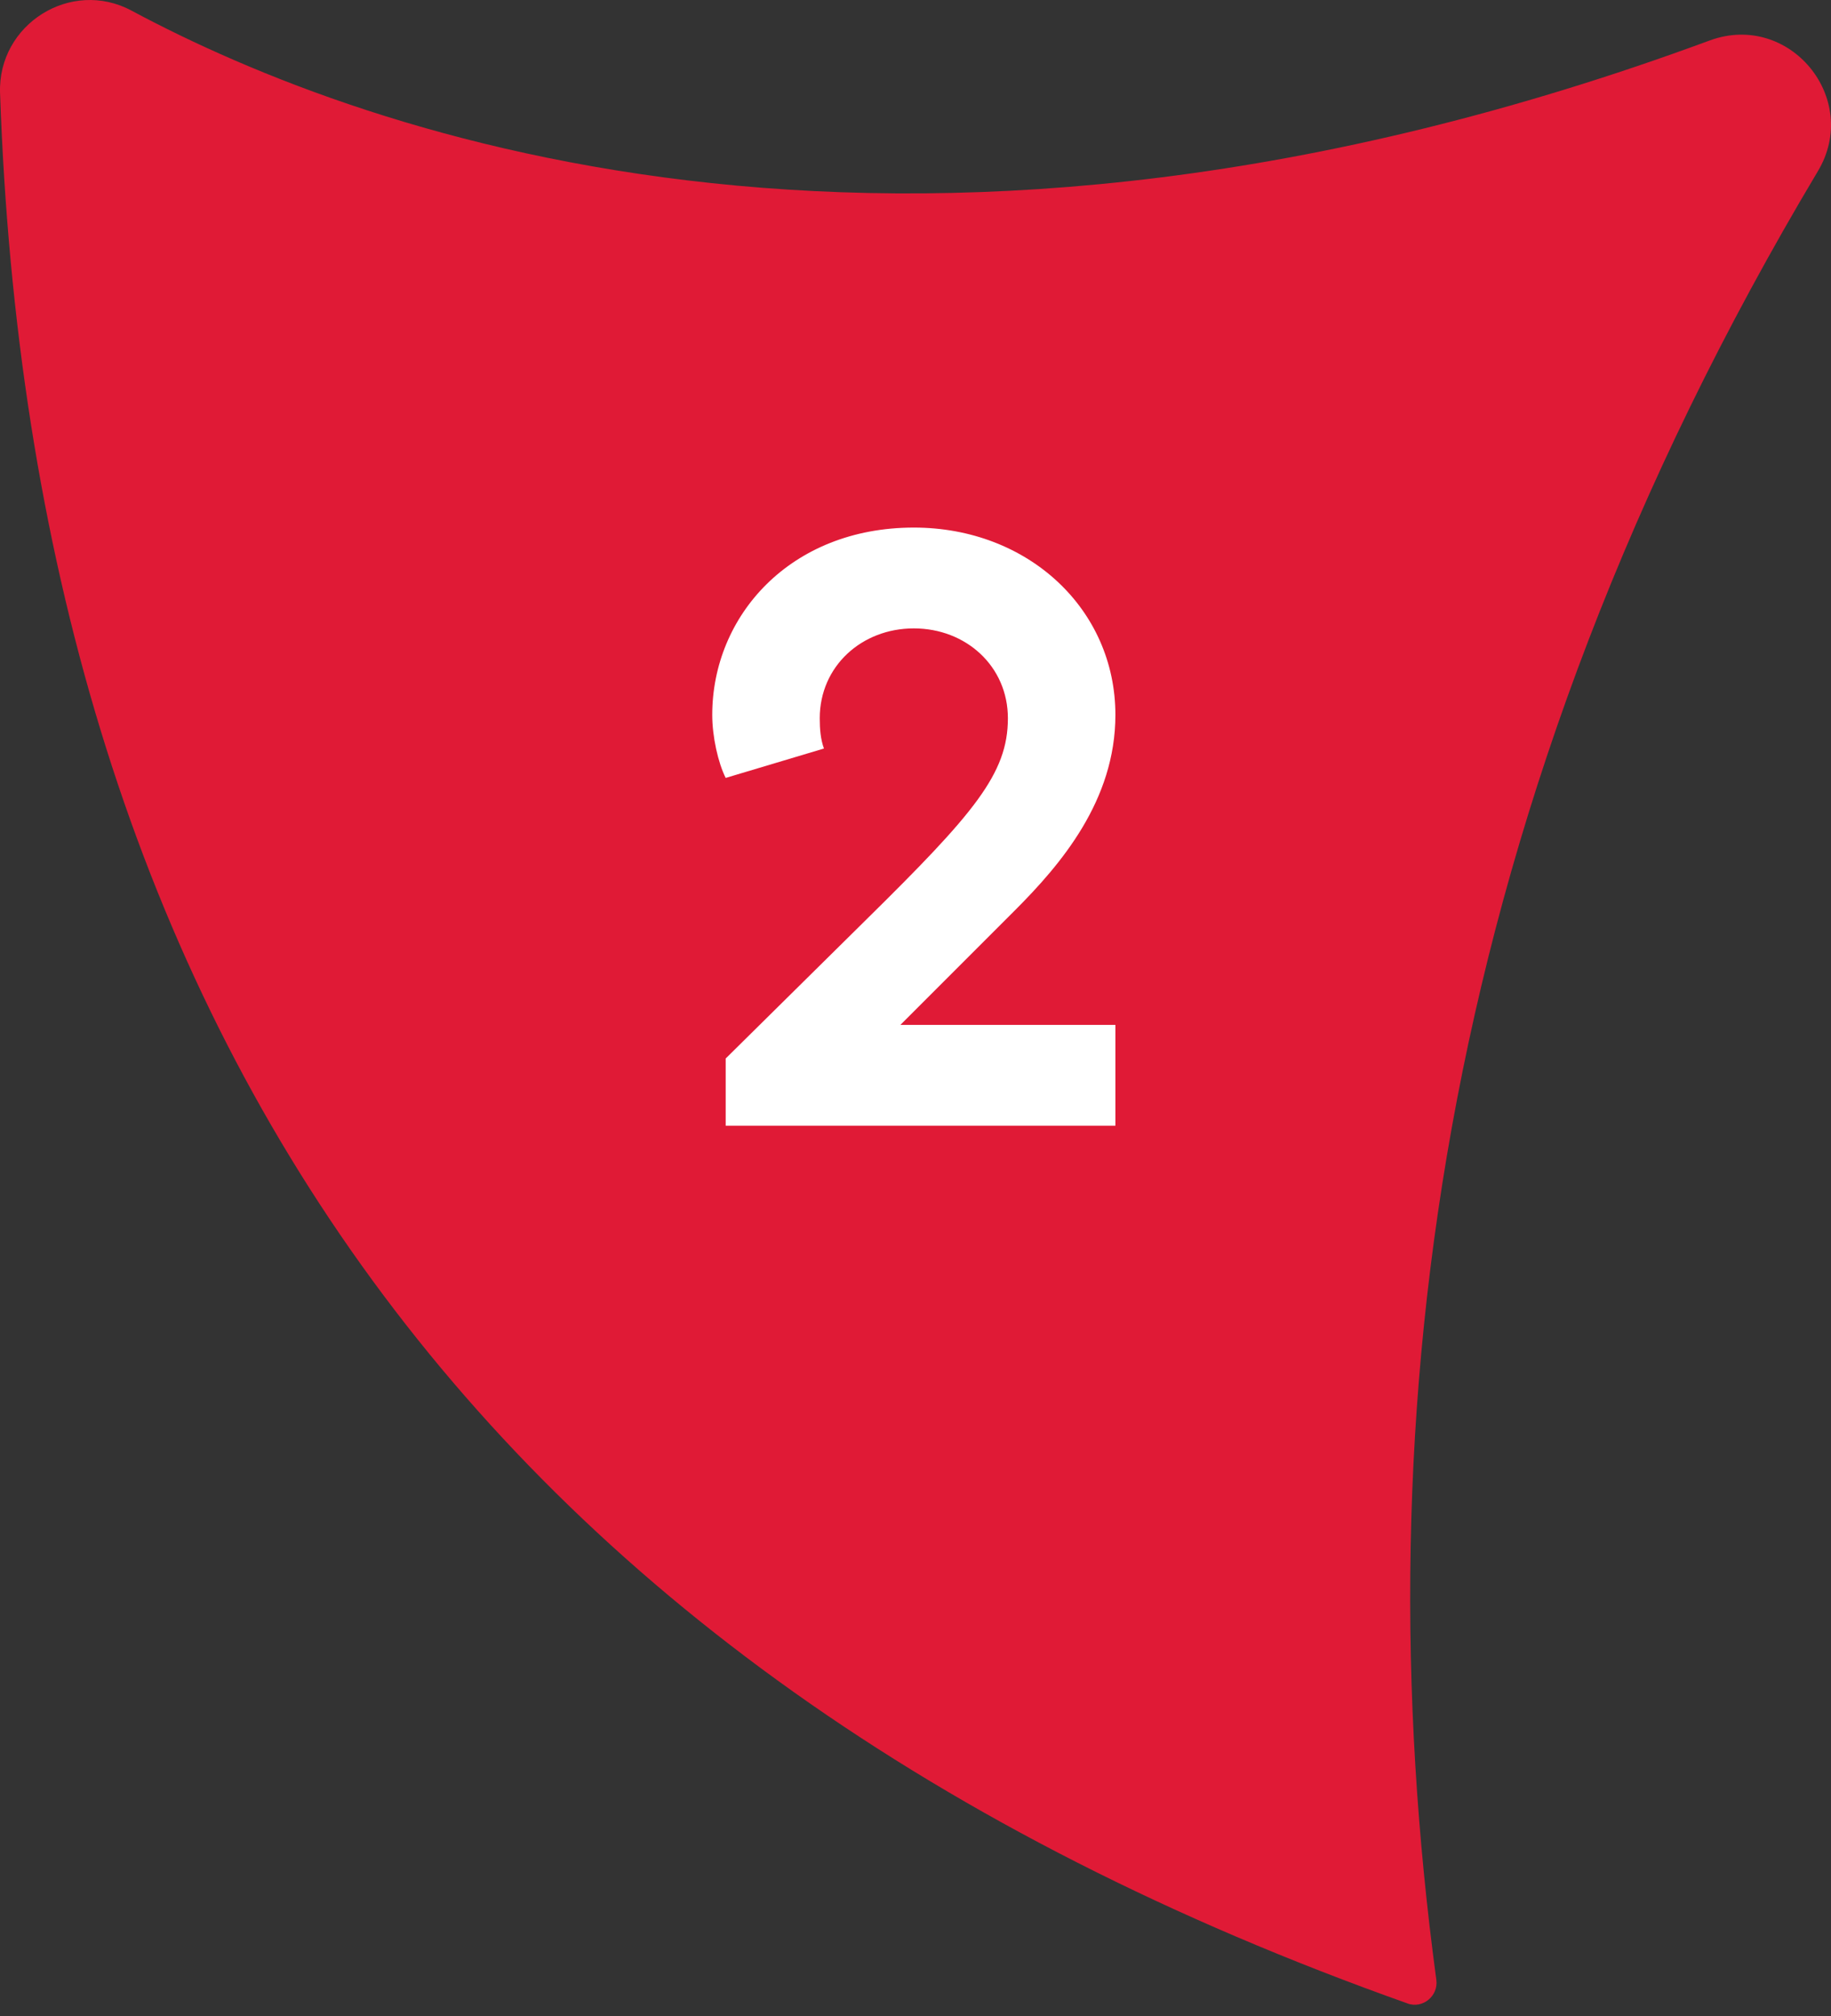
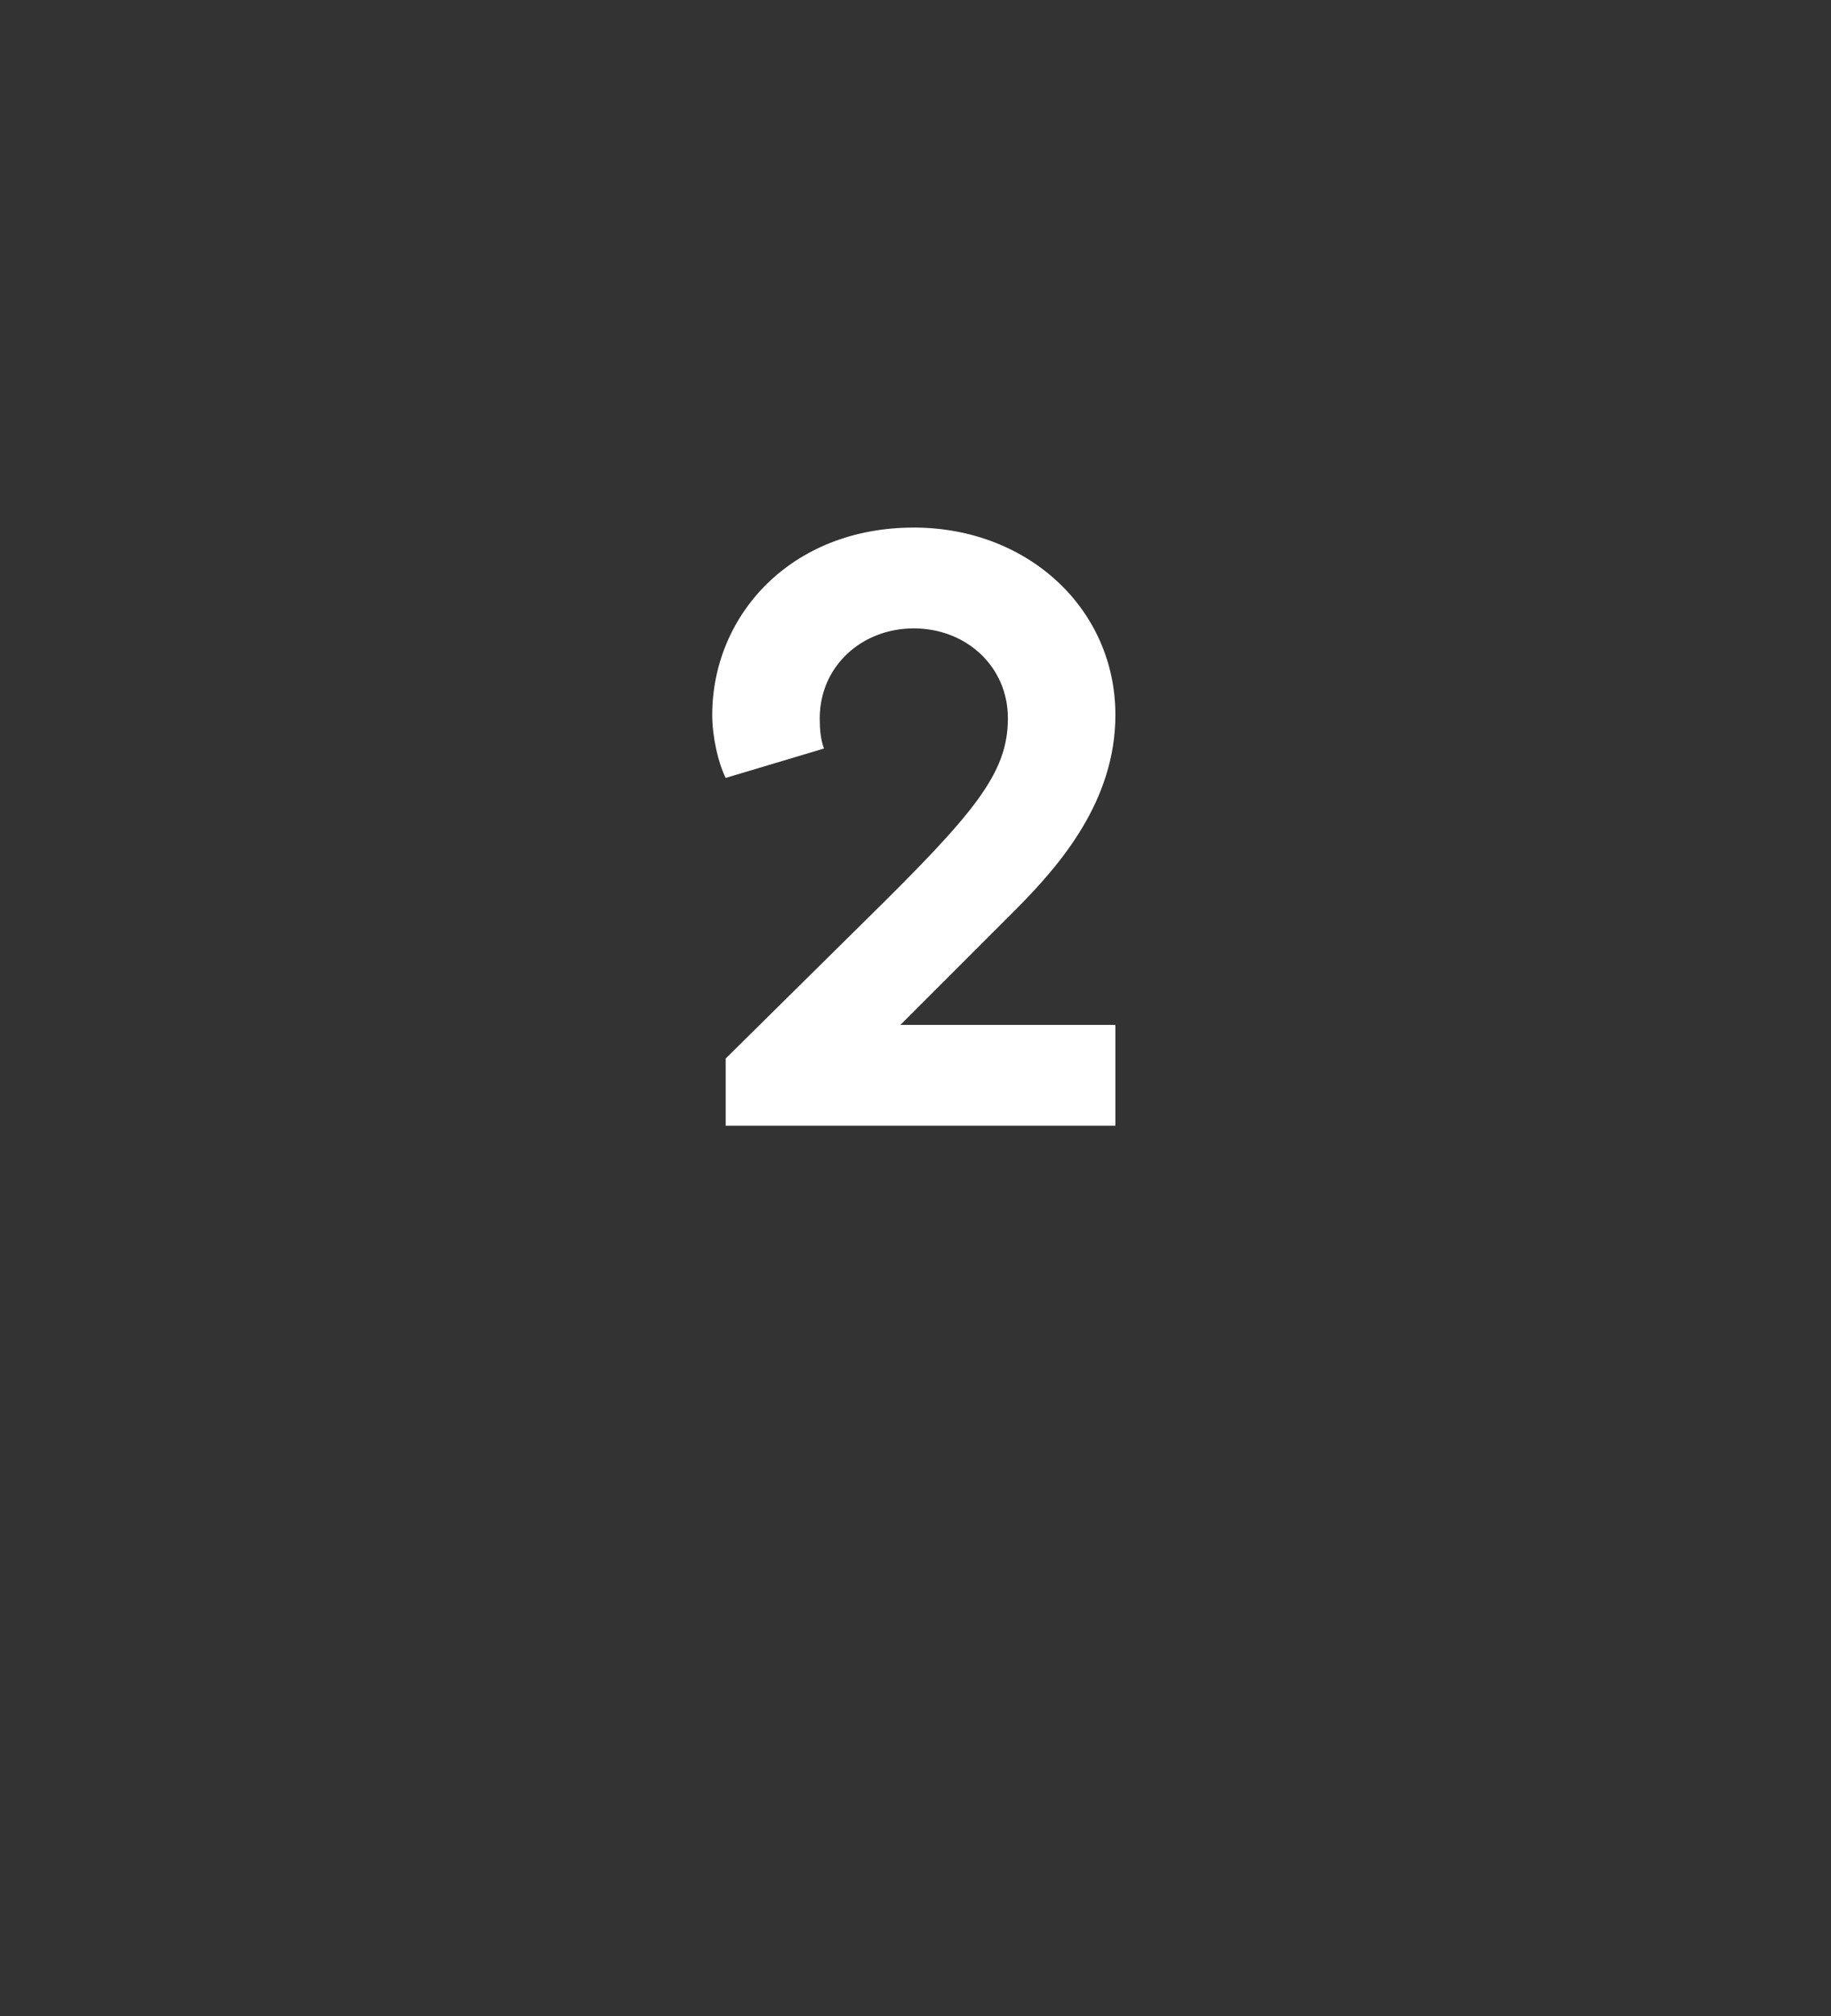
<svg xmlns="http://www.w3.org/2000/svg" width="109" height="120" viewBox="0 0 109 120" fill="none">
  <rect x="0" y="0" width="109" height="120" fill="#333333" stroke="none" />
-   <path d="M83.797 119.242C27.578 99.281 1.894 59.959 0.003 5.539C-0.14 1.445 4.228 -1.306 7.839 0.637C21.959 8.199 54.501 19.854 101.776 2.41C106.522 0.663 110.811 5.865 108.217 10.193C85.766 47.781 80.955 84.053 85.505 117.834C85.635 118.798 84.697 119.568 83.784 119.242H83.797Z" fill="#E01A36" />
  <path d="M60.4 54.2L53.6 61H66.4V67H43.2V63L51.5 54.8C58 48.4 60 46.05 60 42.75C60 39.65 57.5 37.4 54.4 37.4C51.3 37.4 48.8 39.65 48.8 42.75C48.8 43.4 48.85 44 49.05 44.55L43.2 46.3C42.75 45.4 42.4 43.85 42.4 42.55C42.4 36.65 47.05 31.4 54.4 31.4C61.2 31.4 66.4 36.25 66.4 42.55C66.4 47.65 63.15 51.45 60.4 54.2Z" fill="white" />
</svg>